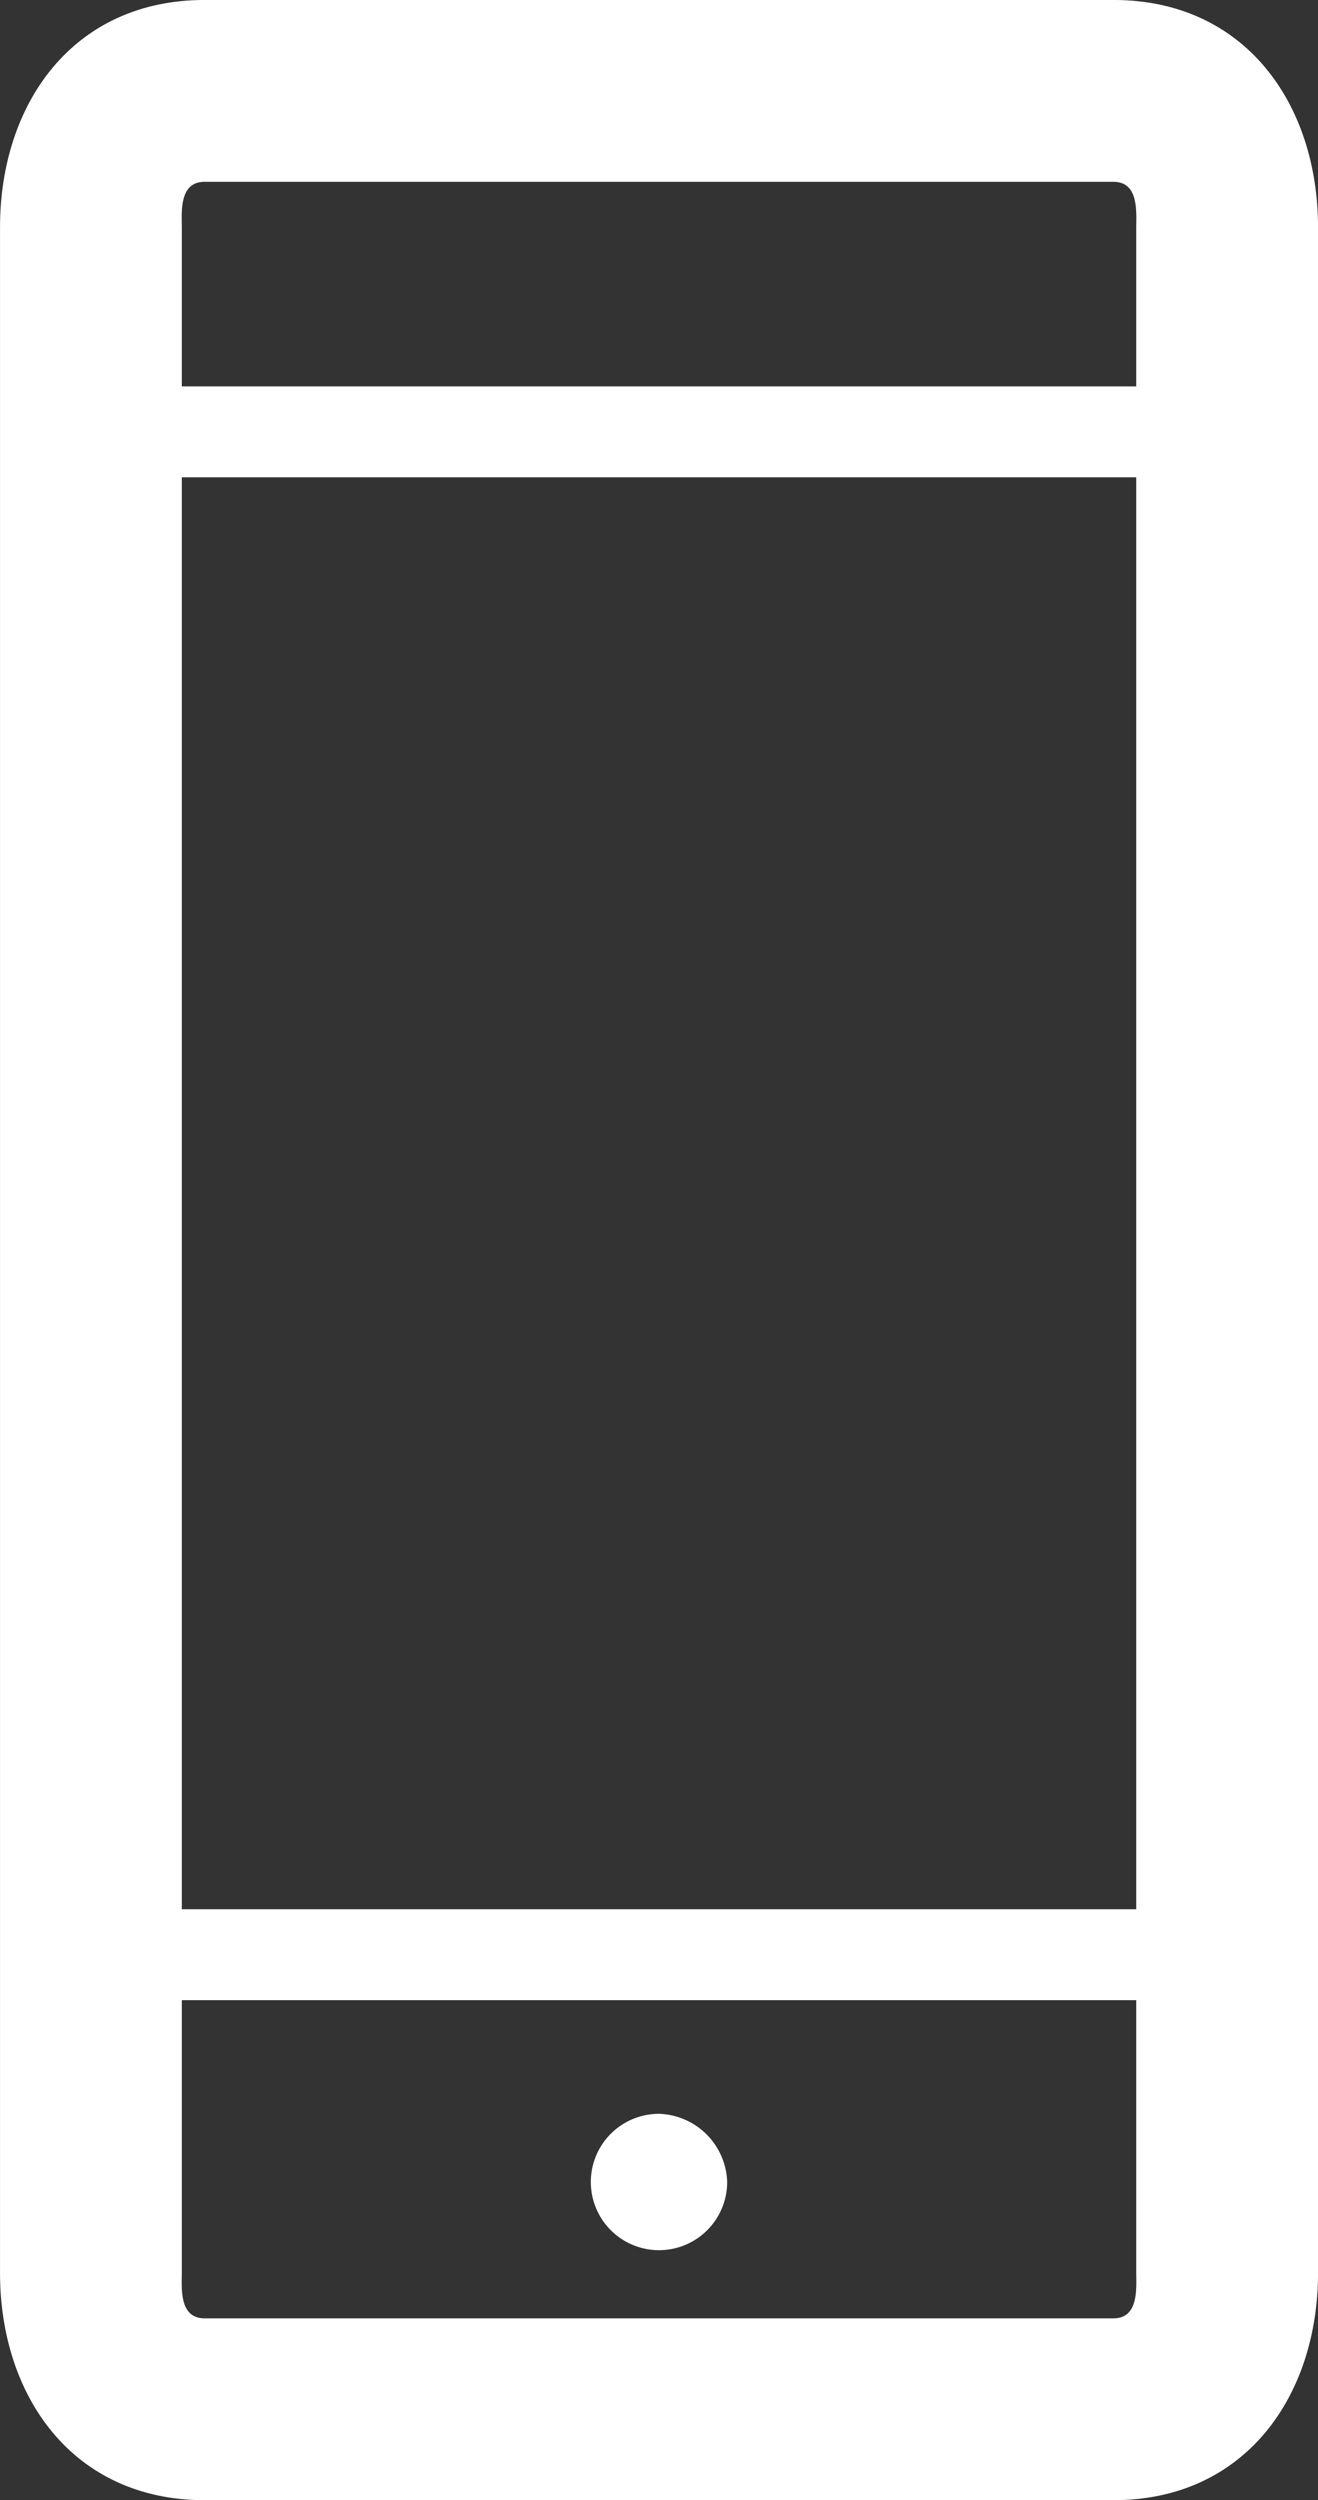
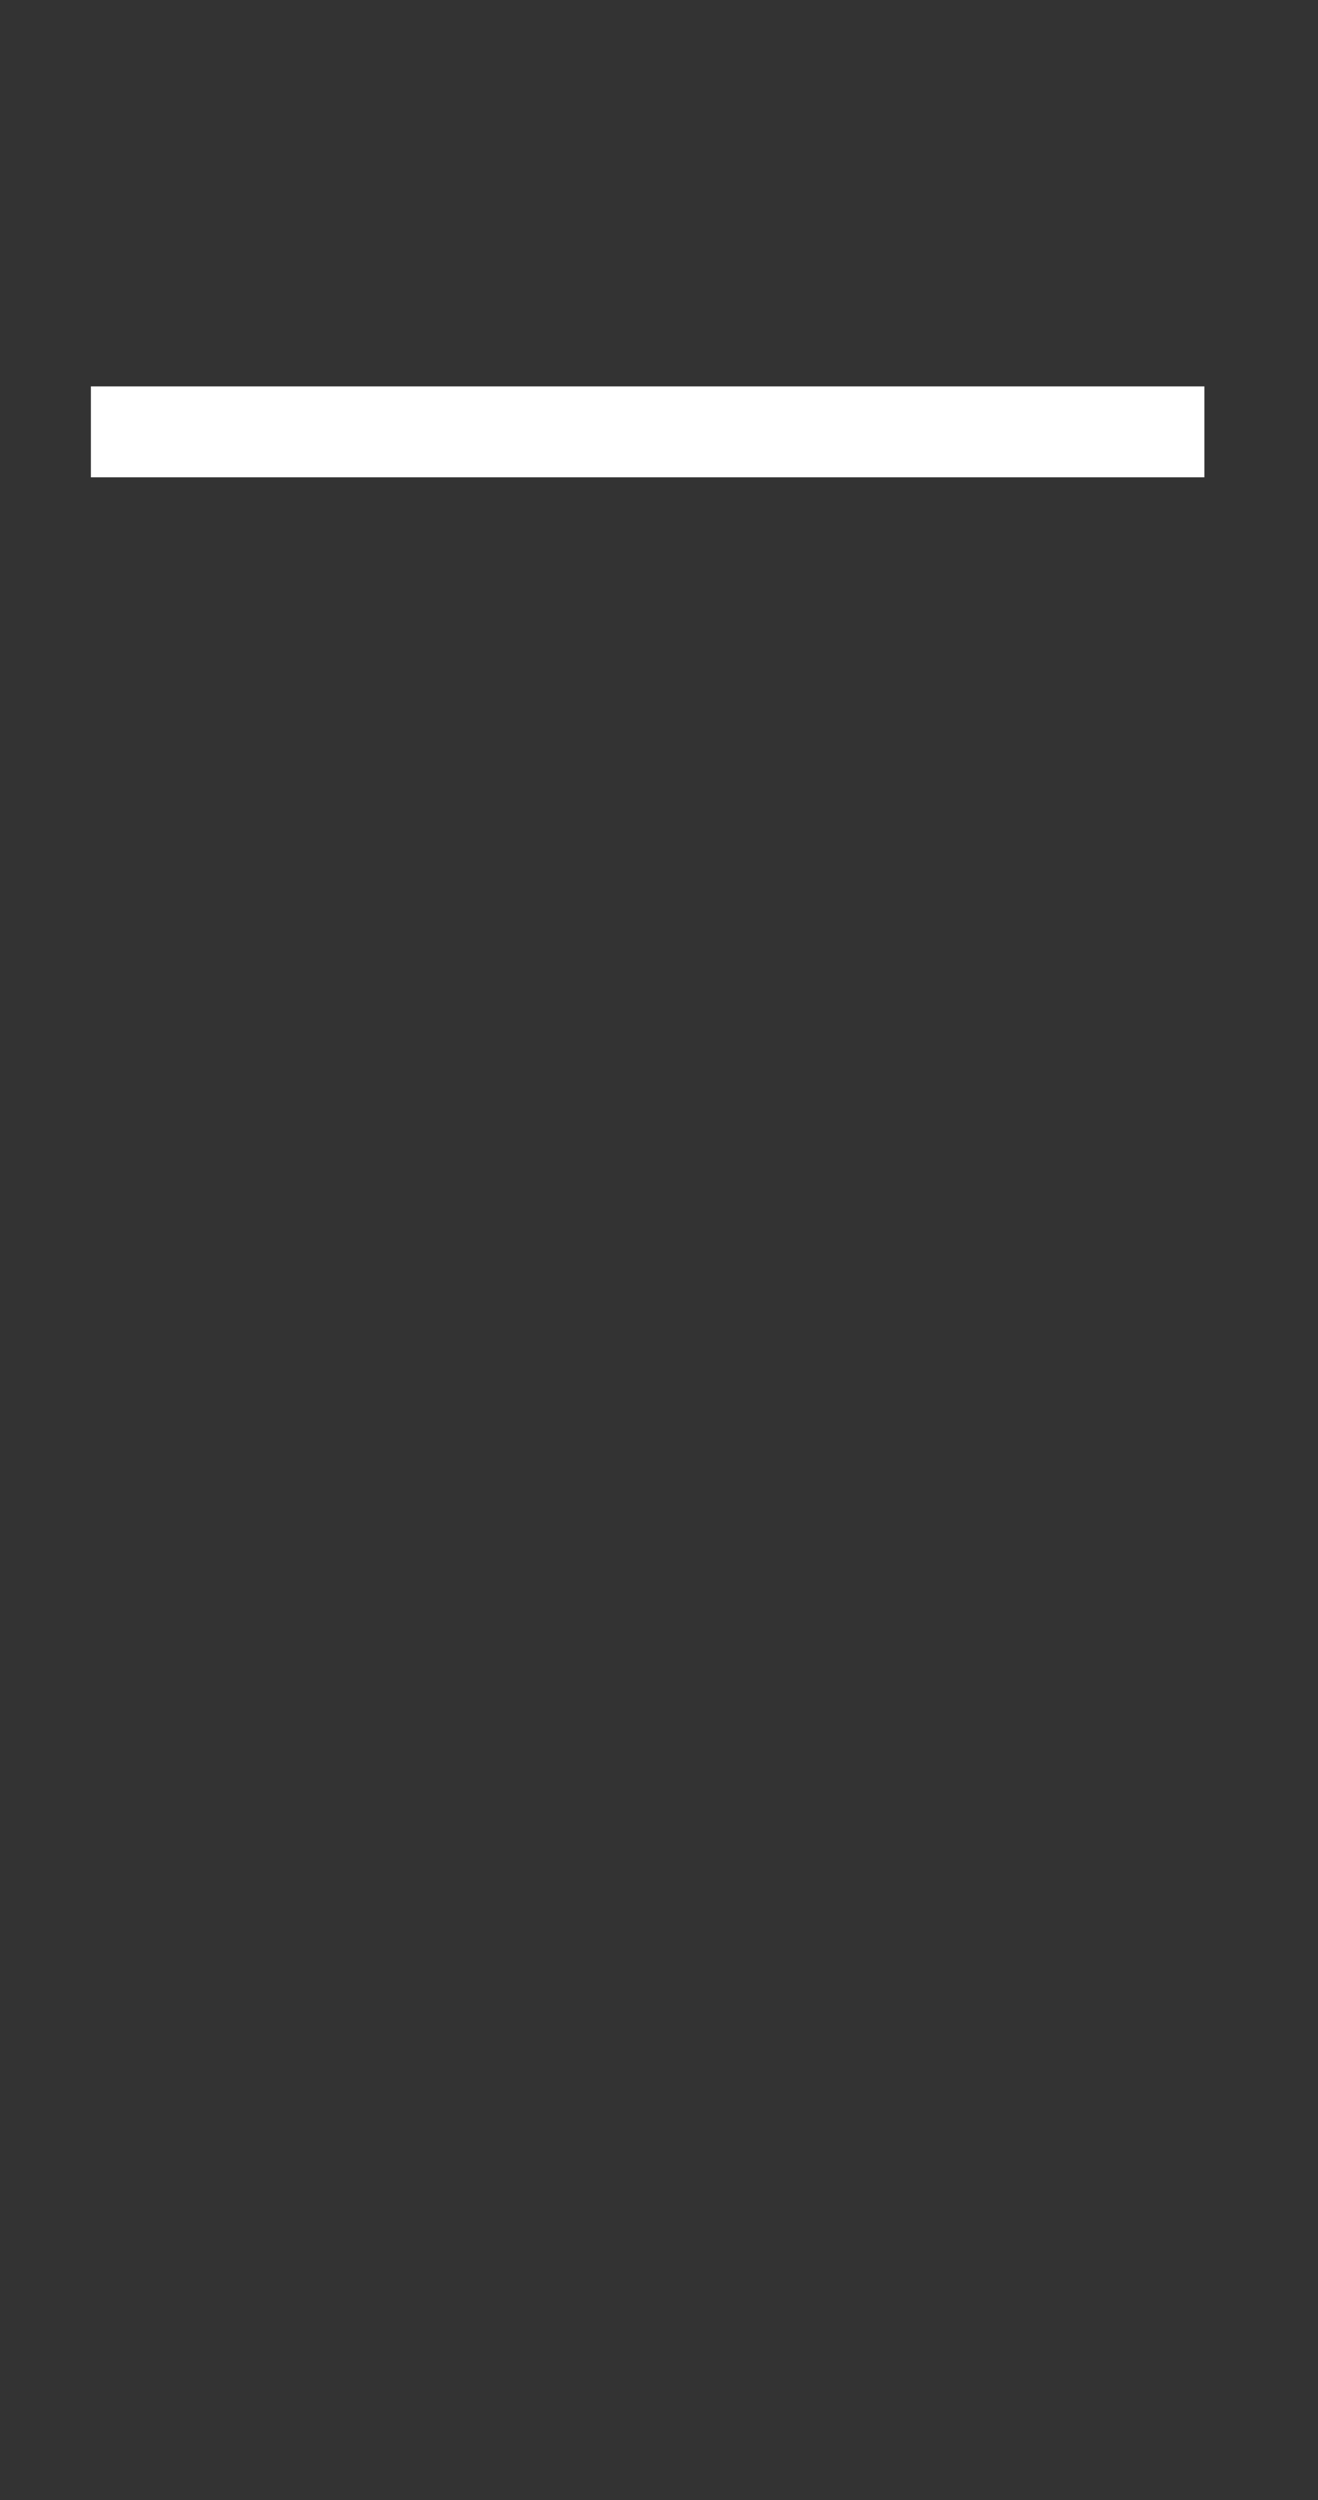
<svg xmlns="http://www.w3.org/2000/svg" width="58" height="110" viewBox="0 0 58 110">
  <rect x="0" y="0" width="58" height="110" fill="#333333" stroke="none" />
  <g id="Icon-mobile-service" transform="translate(-121.758 -116.002)">
-     <path id="Path_15696" data-name="Path 15696" d="M141.87,130.372a3,3,0,1,1-3-3,3.1,3.1,0,0,1,3,3" transform="translate(11.888 81.63)" fill="#fff" />
-     <path id="Path_15701" data-name="Path 15701" d="M179.388,216.419h-40c-5.8,0-9-4.58-9-10v-90c0-5.42,3.2-10,9-10h40c5.792,0,9,4.58,9,10v90C188.388,211.839,185.18,216.419,179.388,216.419Zm-40-102c-1.134,0-1,1.353-1,2v90c0,.647-.134,2,1,2h40c1.129,0,1-1.353,1-2v-90c0-.647.129-2-1-2Z" transform="translate(-8.629 9.582)" fill="#fff" />
-     <rect id="Rectangle_3069" data-name="Rectangle 3069" width="50" height="4" transform="translate(125.758 200.002)" fill="#fff" />
    <rect id="Rectangle_3070" data-name="Rectangle 3070" width="49" height="4" transform="translate(125.758 133.002)" fill="#fff" />
  </g>
</svg>